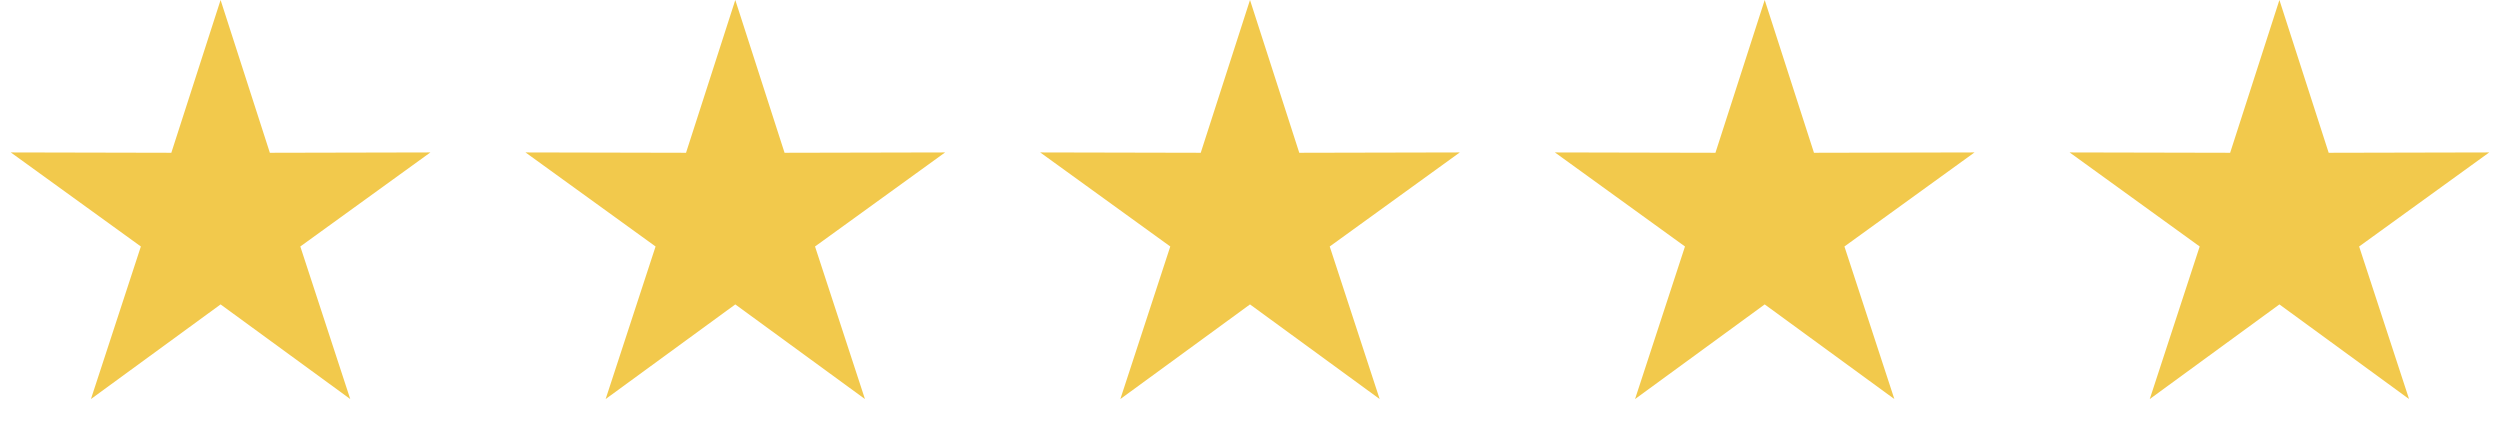
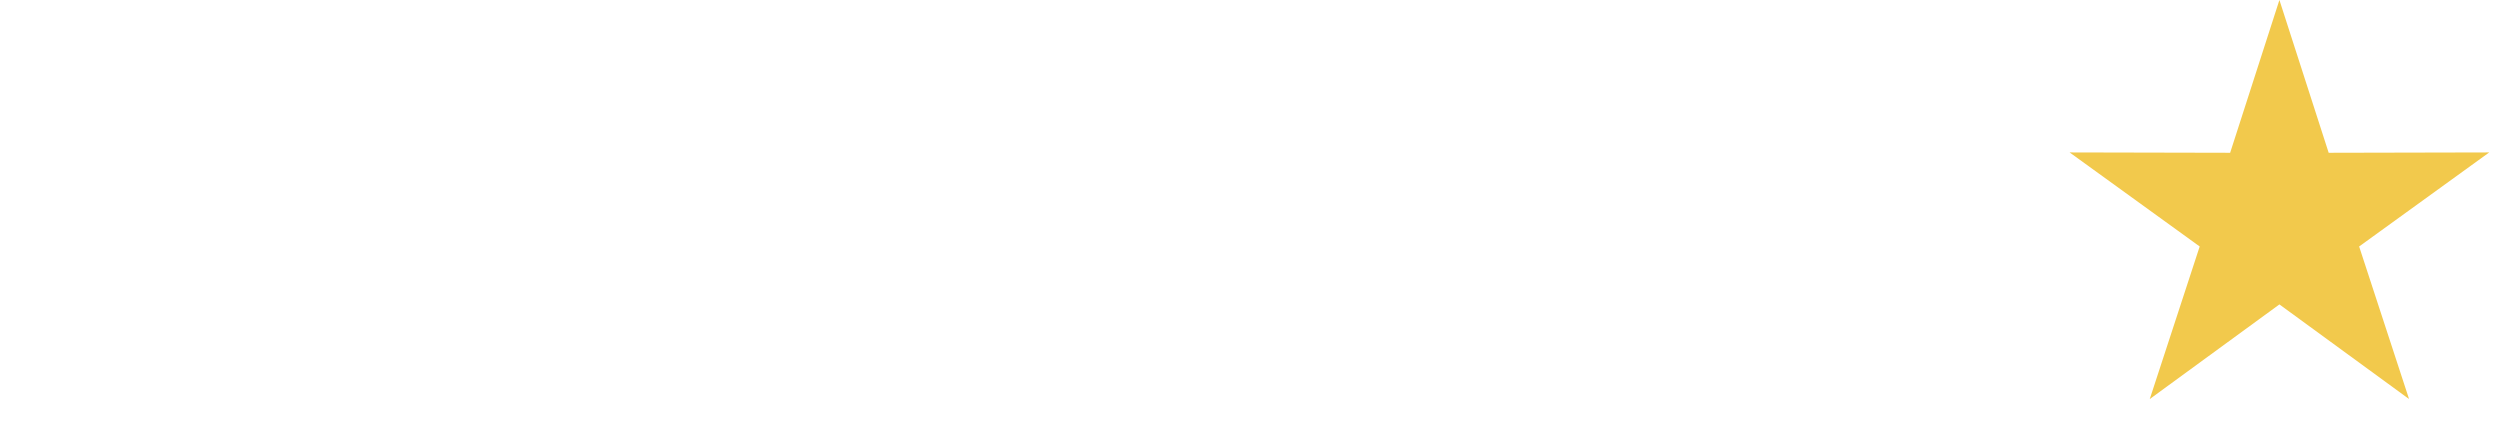
<svg xmlns="http://www.w3.org/2000/svg" width="136" height="24" viewBox="0 0 136 24" fill="none">
-   <path d="M12 0L14.68 8.311L23.413 8.292L16.337 13.409L19.053 21.708L12 16.56L4.947 21.708L7.663 13.409L0.587 8.292L9.32 8.311L12 0Z" fill="#F2C94C" />
-   <path d="M40 0L42.68 8.311L51.413 8.292L44.337 13.409L47.053 21.708L40 16.56L32.947 21.708L35.663 13.409L28.587 8.292L37.32 8.311L40 0Z" fill="#F2C94C" />
-   <path d="M68 0L70.68 8.311L79.413 8.292L72.337 13.409L75.053 21.708L68 16.56L60.947 21.708L63.663 13.409L56.587 8.292L65.32 8.311L68 0Z" fill="#F2C94C" />
-   <path d="M96 0L98.68 8.311L107.413 8.292L100.337 13.409L103.053 21.708L96 16.56L88.947 21.708L91.663 13.409L84.587 8.292L93.32 8.311L96 0Z" fill="#F2C94C" />
  <path d="M124 0L126.68 8.311L135.413 8.292L128.337 13.409L131.053 21.708L124 16.56L116.947 21.708L119.663 13.409L112.587 8.292L121.32 8.311L124 0Z" fill="#F2C94C" />
</svg>